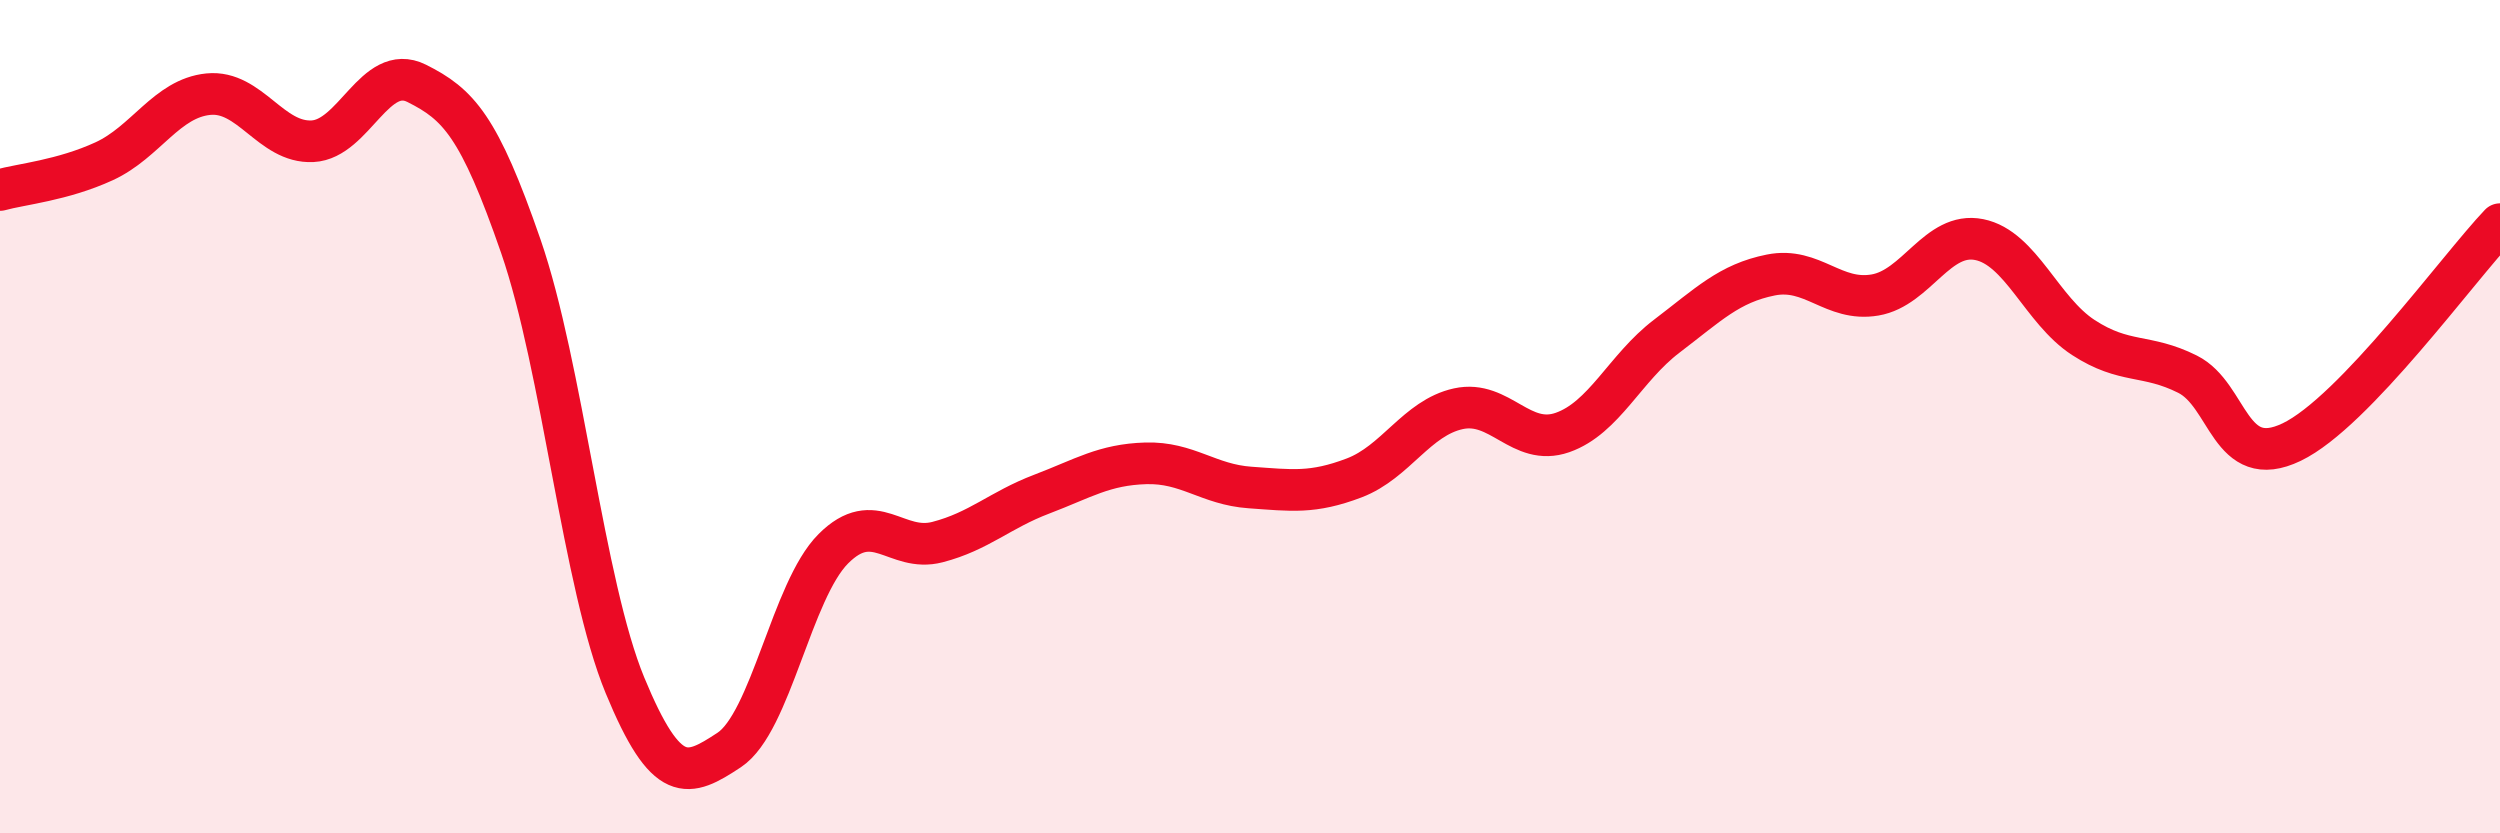
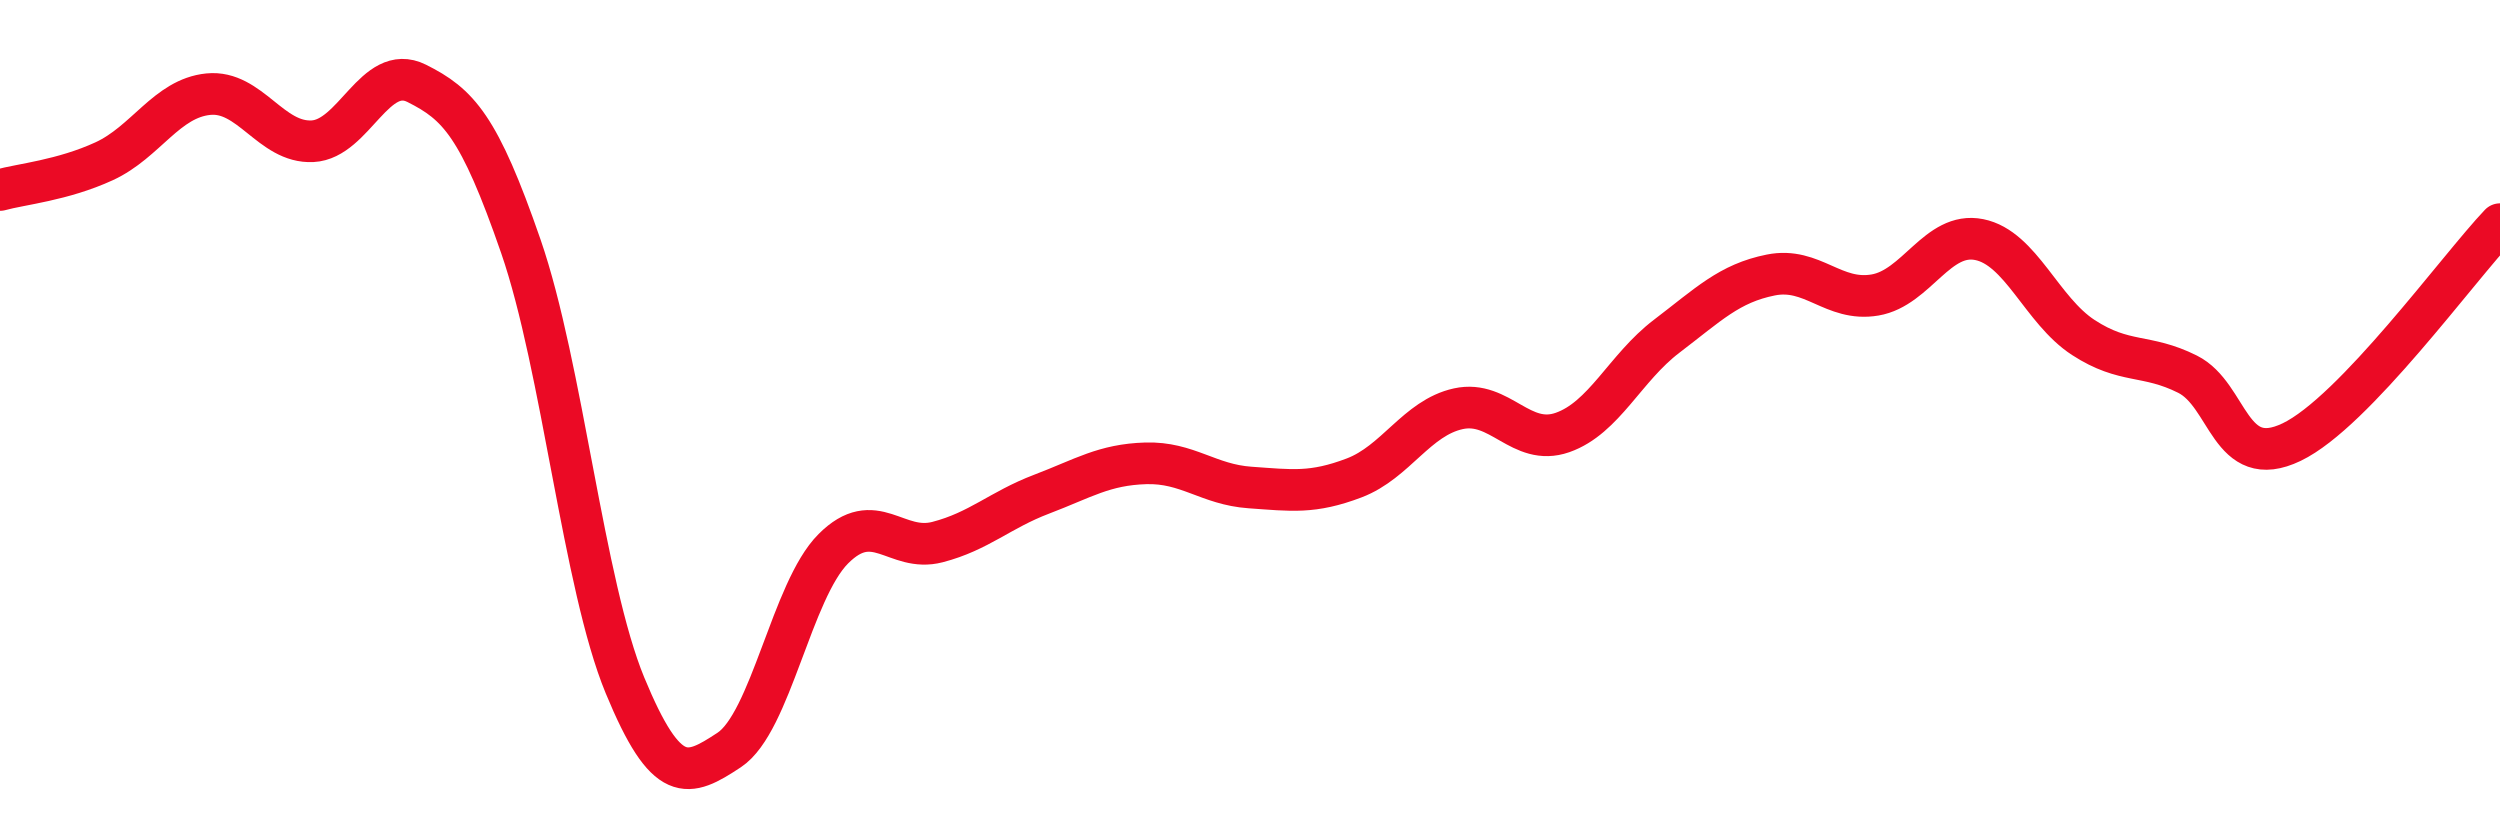
<svg xmlns="http://www.w3.org/2000/svg" width="60" height="20" viewBox="0 0 60 20">
-   <path d="M 0,4.56 C 0.5,4.42 1.5,4.33 2.5,3.87 C 3.5,3.41 4,2.36 5,2.26 C 6,2.16 6.5,3.44 7.5,3.39 C 8.5,3.34 9,1.5 10,2 C 11,2.5 11.5,3.02 12.5,5.91 C 13.5,8.8 14,14.03 15,16.45 C 16,18.87 16.5,18.66 17.5,18 C 18.5,17.34 19,14.17 20,13.17 C 21,12.17 21.5,13.27 22.5,13.01 C 23.5,12.75 24,12.24 25,11.86 C 26,11.48 26.5,11.15 27.5,11.12 C 28.5,11.09 29,11.63 30,11.7 C 31,11.77 31.5,11.85 32.5,11.47 C 33.5,11.09 34,10.03 35,9.81 C 36,9.59 36.5,10.73 37.5,10.38 C 38.5,10.03 39,8.83 40,8.07 C 41,7.31 41.5,6.8 42.5,6.6 C 43.5,6.4 44,7.25 45,7.08 C 46,6.91 46.5,5.55 47.5,5.75 C 48.5,5.95 49,7.45 50,8.1 C 51,8.75 51.5,8.48 52.5,8.98 C 53.5,9.48 53.5,11.33 55,10.61 C 56.5,9.89 59,6.43 60,5.38L60 20L0 20Z" fill="#EB0A25" opacity="0.1" stroke-linecap="round" stroke-linejoin="round" />
  <path d="M 0,4.56 C 0.5,4.42 1.5,4.33 2.5,3.87 C 3.5,3.41 4,2.36 5,2.26 C 6,2.16 6.5,3.44 7.5,3.39 C 8.5,3.34 9,1.5 10,2 C 11,2.5 11.5,3.02 12.5,5.91 C 13.5,8.8 14,14.03 15,16.45 C 16,18.87 16.5,18.66 17.5,18 C 18.5,17.34 19,14.17 20,13.17 C 21,12.17 21.5,13.27 22.5,13.01 C 23.5,12.75 24,12.24 25,11.86 C 26,11.48 26.5,11.15 27.5,11.12 C 28.5,11.09 29,11.63 30,11.7 C 31,11.77 31.5,11.85 32.5,11.47 C 33.5,11.09 34,10.03 35,9.81 C 36,9.59 36.5,10.73 37.5,10.38 C 38.5,10.03 39,8.83 40,8.07 C 41,7.31 41.5,6.8 42.5,6.6 C 43.5,6.4 44,7.25 45,7.08 C 46,6.91 46.5,5.55 47.5,5.75 C 48.5,5.95 49,7.45 50,8.1 C 51,8.75 51.5,8.48 52.5,8.98 C 53.5,9.48 53.5,11.33 55,10.61 C 56.5,9.89 59,6.43 60,5.38" stroke="#EB0A25" stroke-width="1" fill="none" stroke-linecap="round" stroke-linejoin="round" />
</svg>